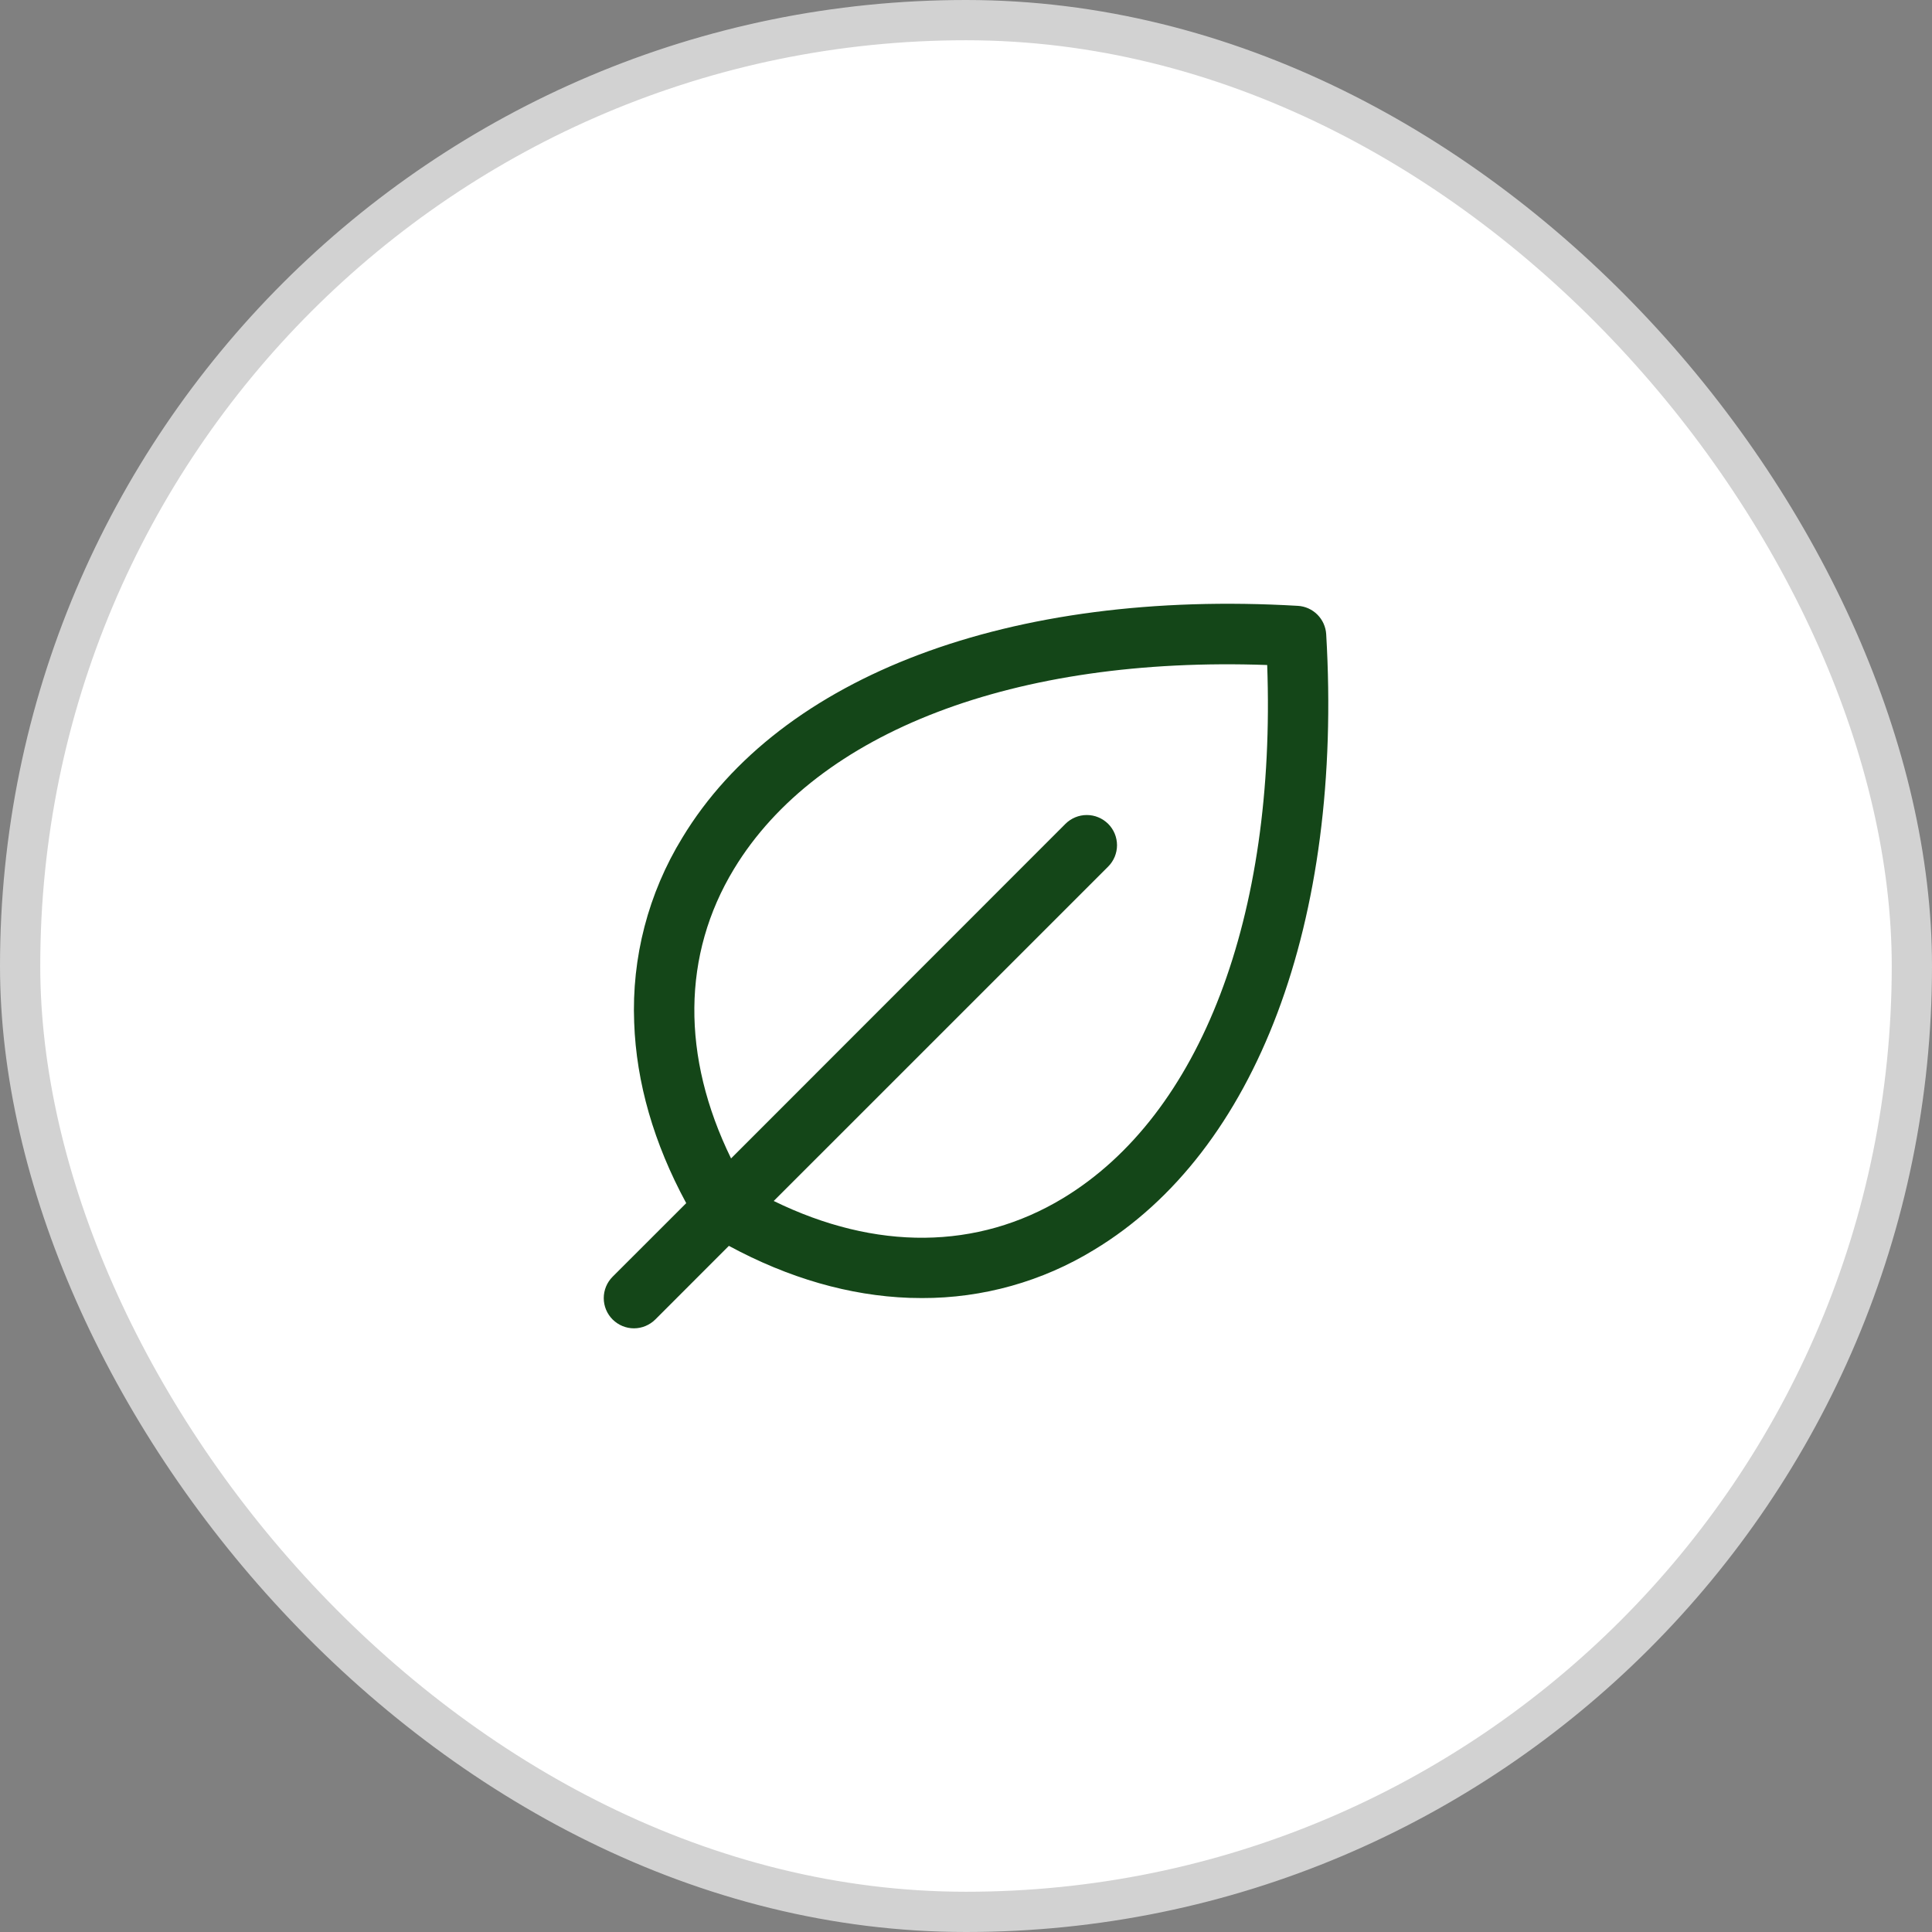
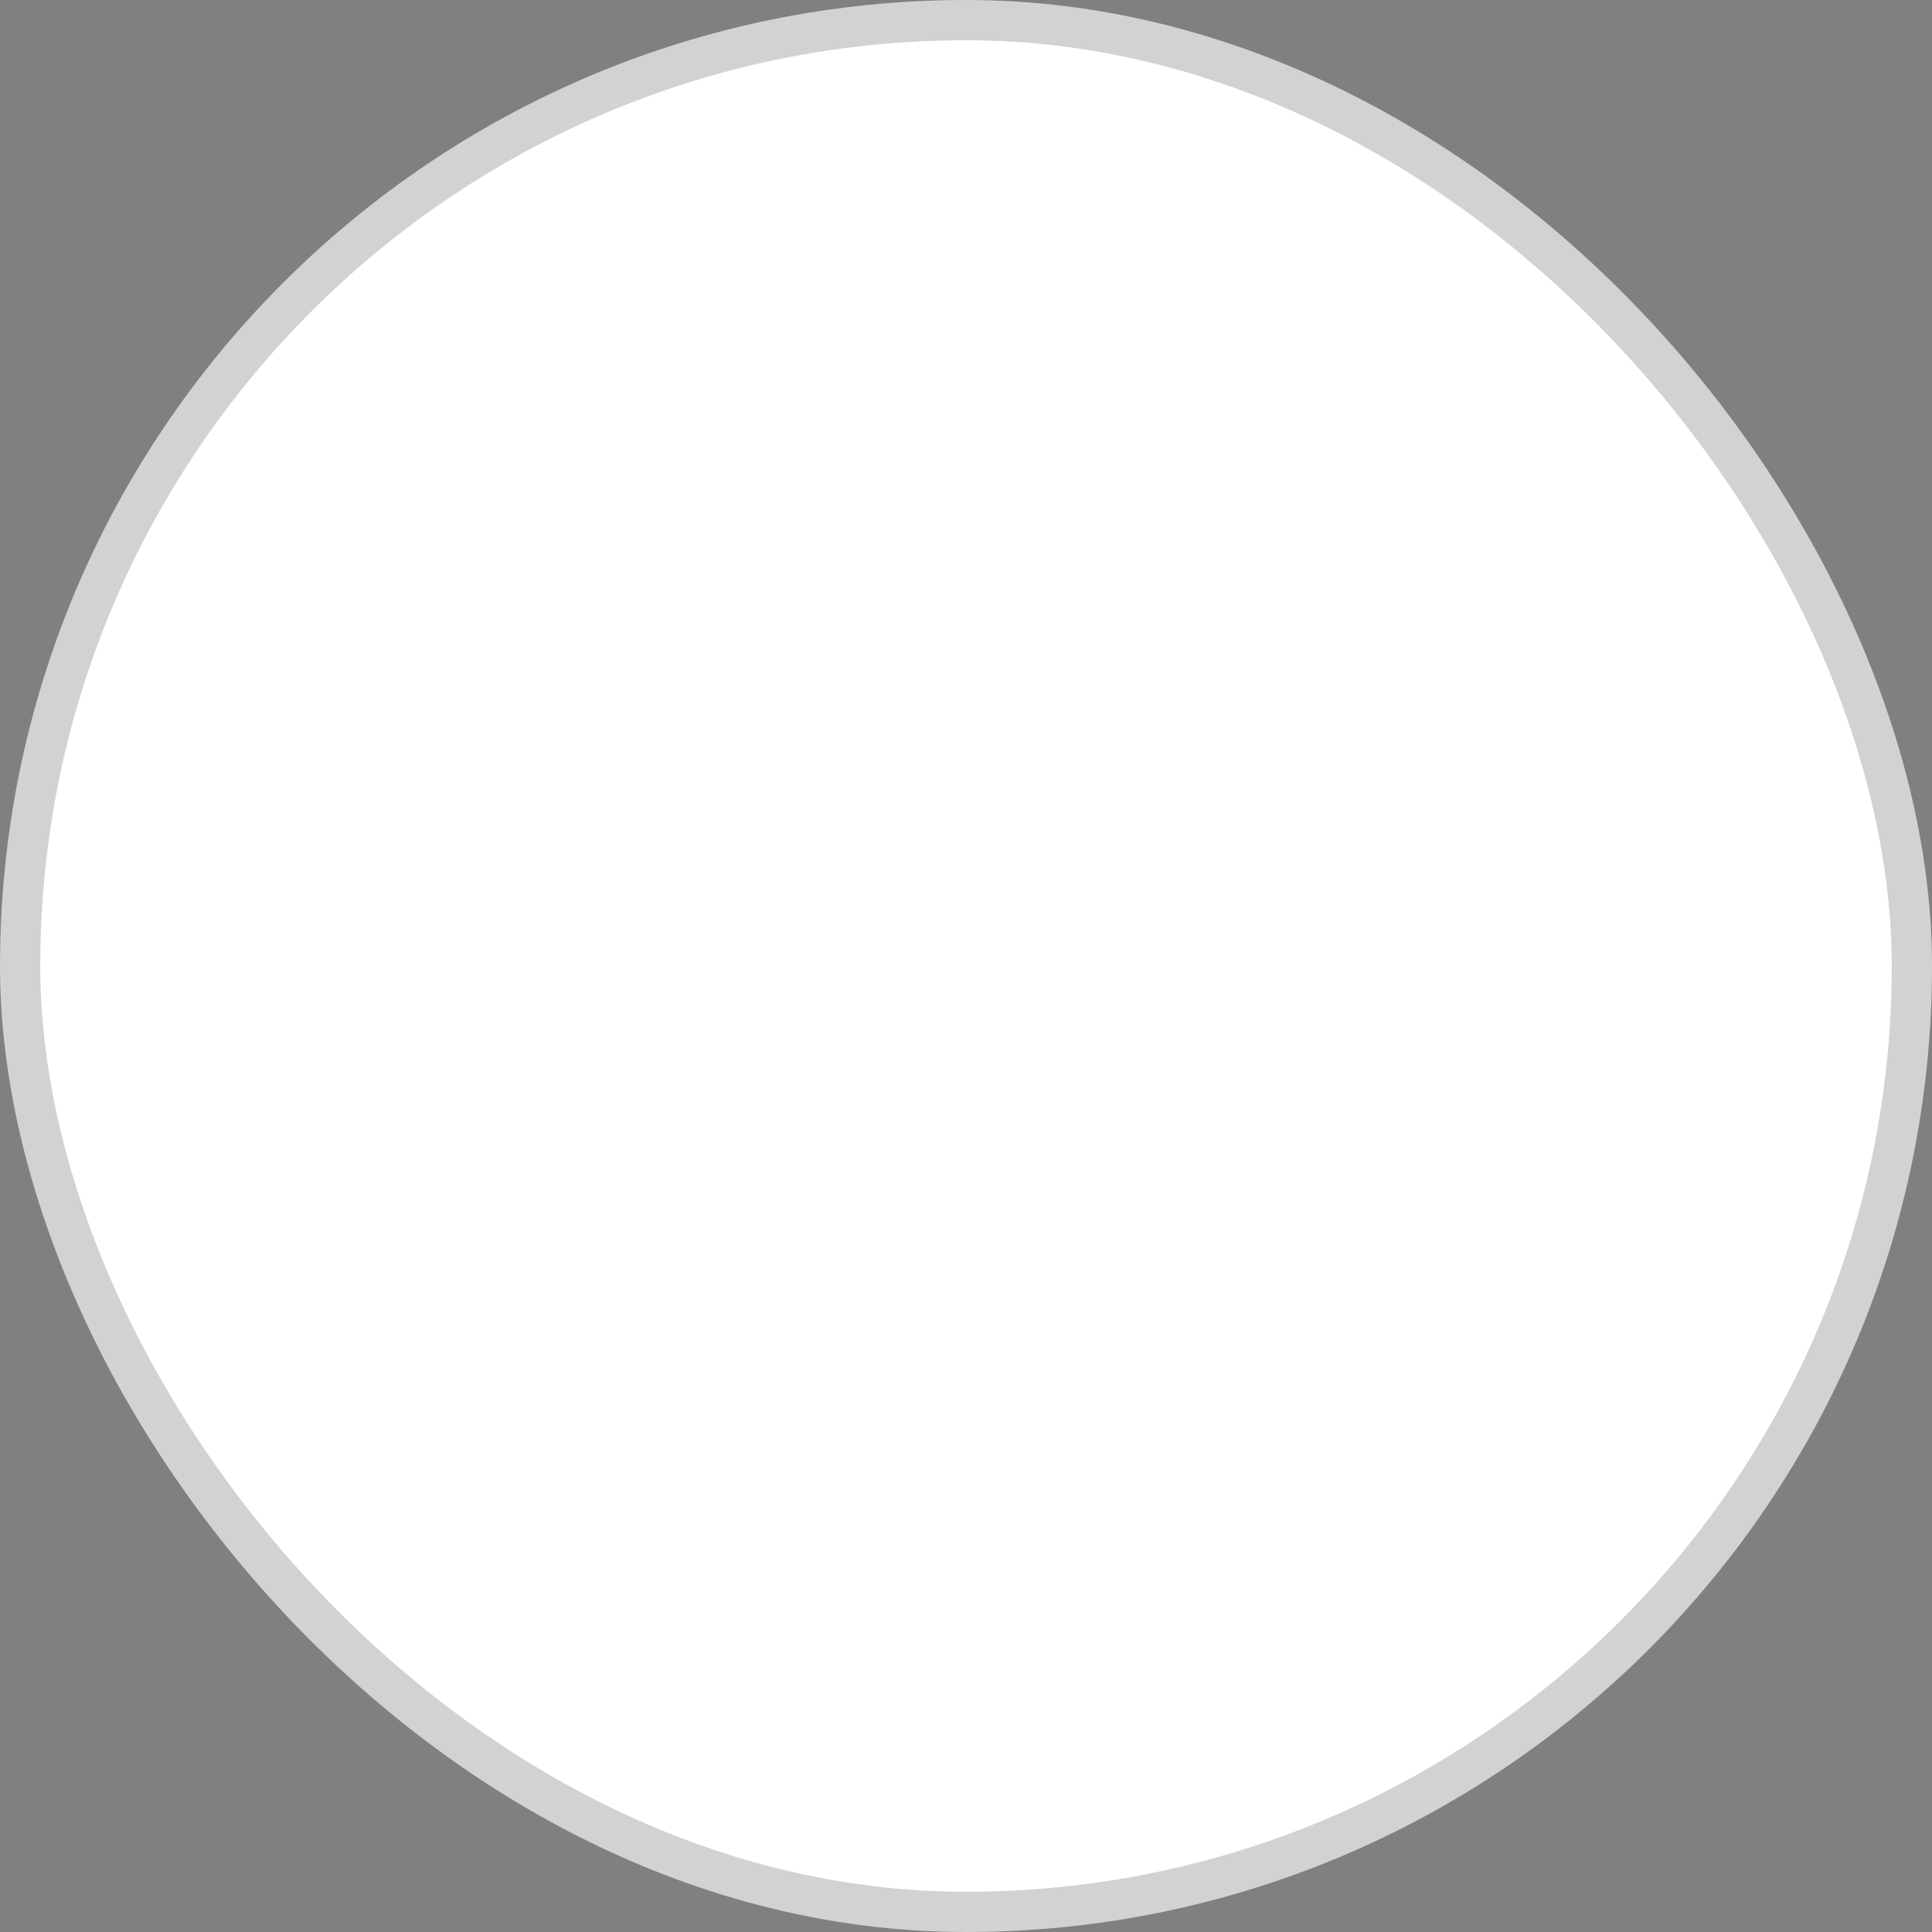
<svg xmlns="http://www.w3.org/2000/svg" width="48" height="48" viewBox="0 0 48 48" fill="none">
  <rect x="0" y="0" width="48" height="48" fill="#808080" stroke="none" />
  <rect x="0.5" y="0.5" width="47" height="47" rx="23.5" fill="white" />
  <rect x="0.5" y="0.5" width="47" height="47" rx="23.5" stroke="#D2D2D2" />
-   <path d="M32.949 15.757C32.938 15.573 32.86 15.4 32.73 15.27C32.6 15.14 32.427 15.062 32.244 15.052C25.107 14.633 19.39 16.781 16.952 20.813C16.107 22.192 15.691 23.79 15.756 25.406C15.809 26.899 16.244 28.406 17.049 29.892L15.22 31.72C15.079 31.861 15 32.052 15 32.251C15 32.45 15.079 32.641 15.22 32.782C15.361 32.922 15.551 33.002 15.75 33.002C15.949 33.002 16.14 32.922 16.281 32.782L18.109 30.953C19.594 31.756 21.103 32.191 22.594 32.245C22.698 32.248 22.803 32.25 22.906 32.25C24.417 32.254 25.9 31.838 27.188 31.048C31.219 28.611 33.369 22.895 32.949 15.757ZM26.415 29.766C24.282 31.058 21.757 31.078 19.223 29.838L27.532 21.53C27.602 21.46 27.657 21.377 27.695 21.286C27.732 21.195 27.752 21.098 27.752 20.999C27.752 20.901 27.732 20.803 27.695 20.712C27.657 20.621 27.602 20.538 27.532 20.468C27.462 20.399 27.38 20.344 27.288 20.306C27.198 20.268 27.1 20.249 27.001 20.249C26.903 20.249 26.805 20.268 26.714 20.306C26.623 20.344 26.54 20.399 26.471 20.468L18.163 28.781C16.926 26.25 16.944 23.719 18.235 21.59C20.306 18.171 25.229 16.299 31.483 16.522C31.707 22.771 29.834 27.695 26.415 29.766Z" fill="#144618" />
</svg>